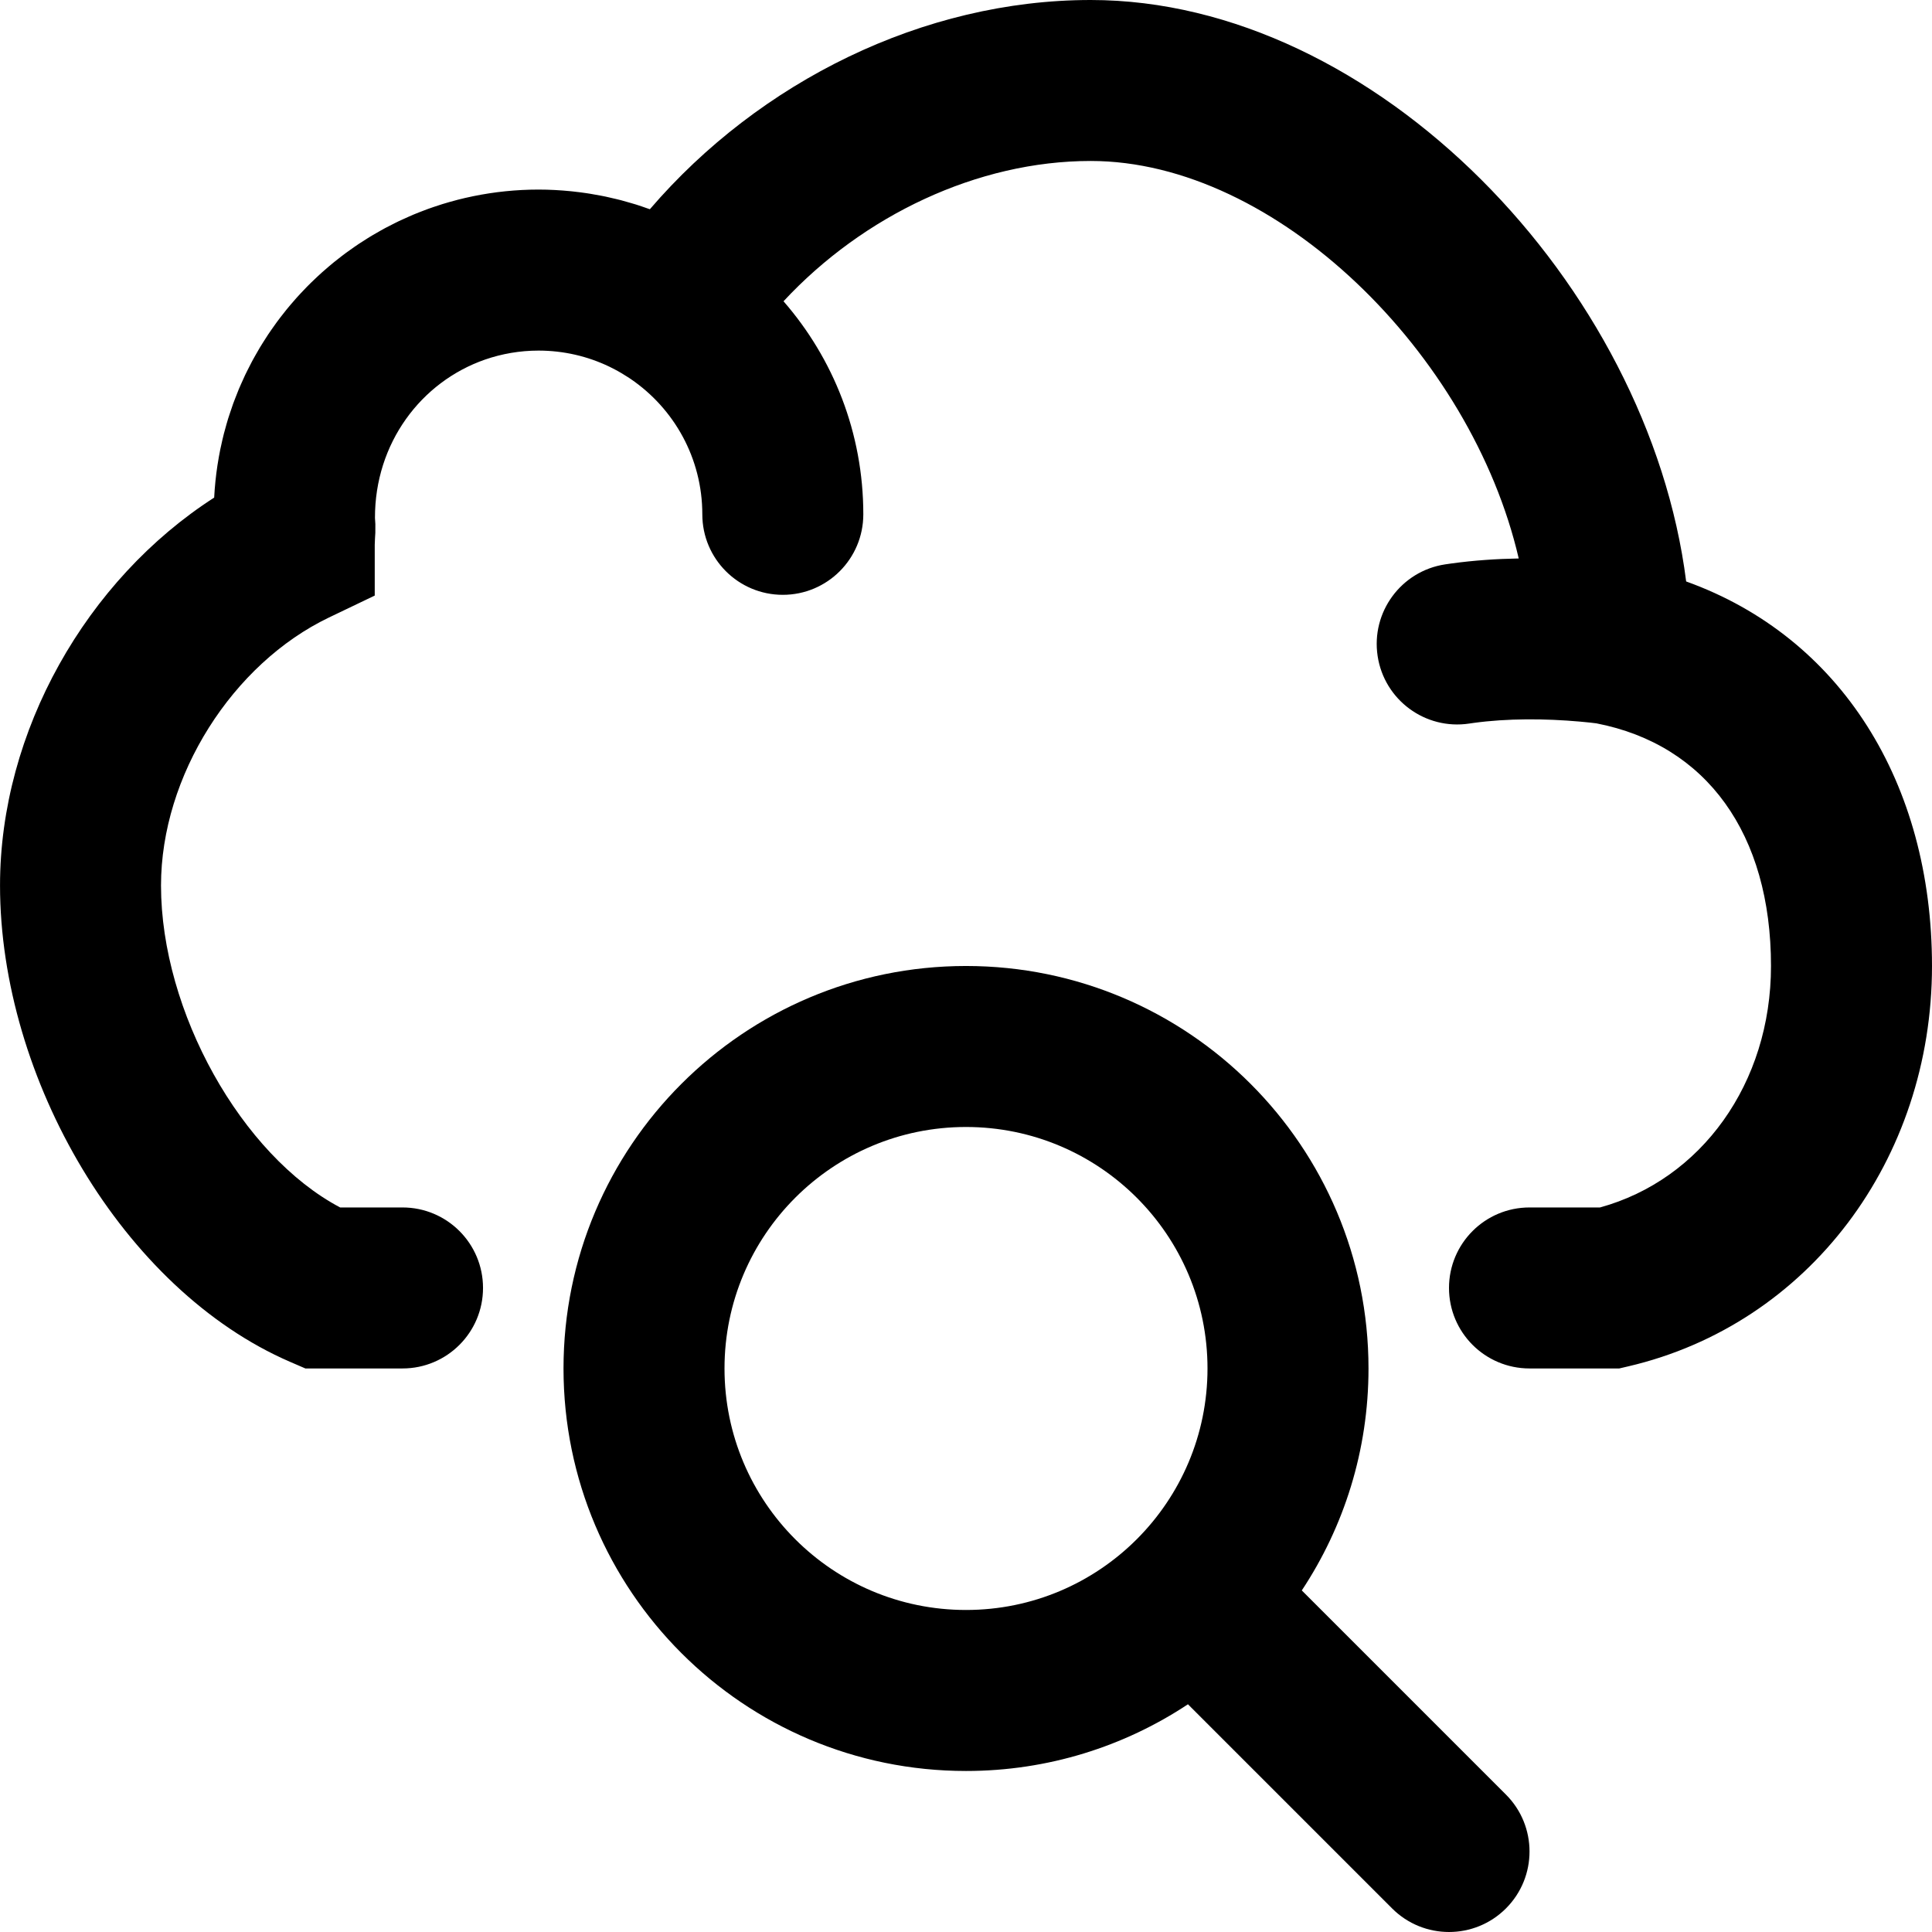
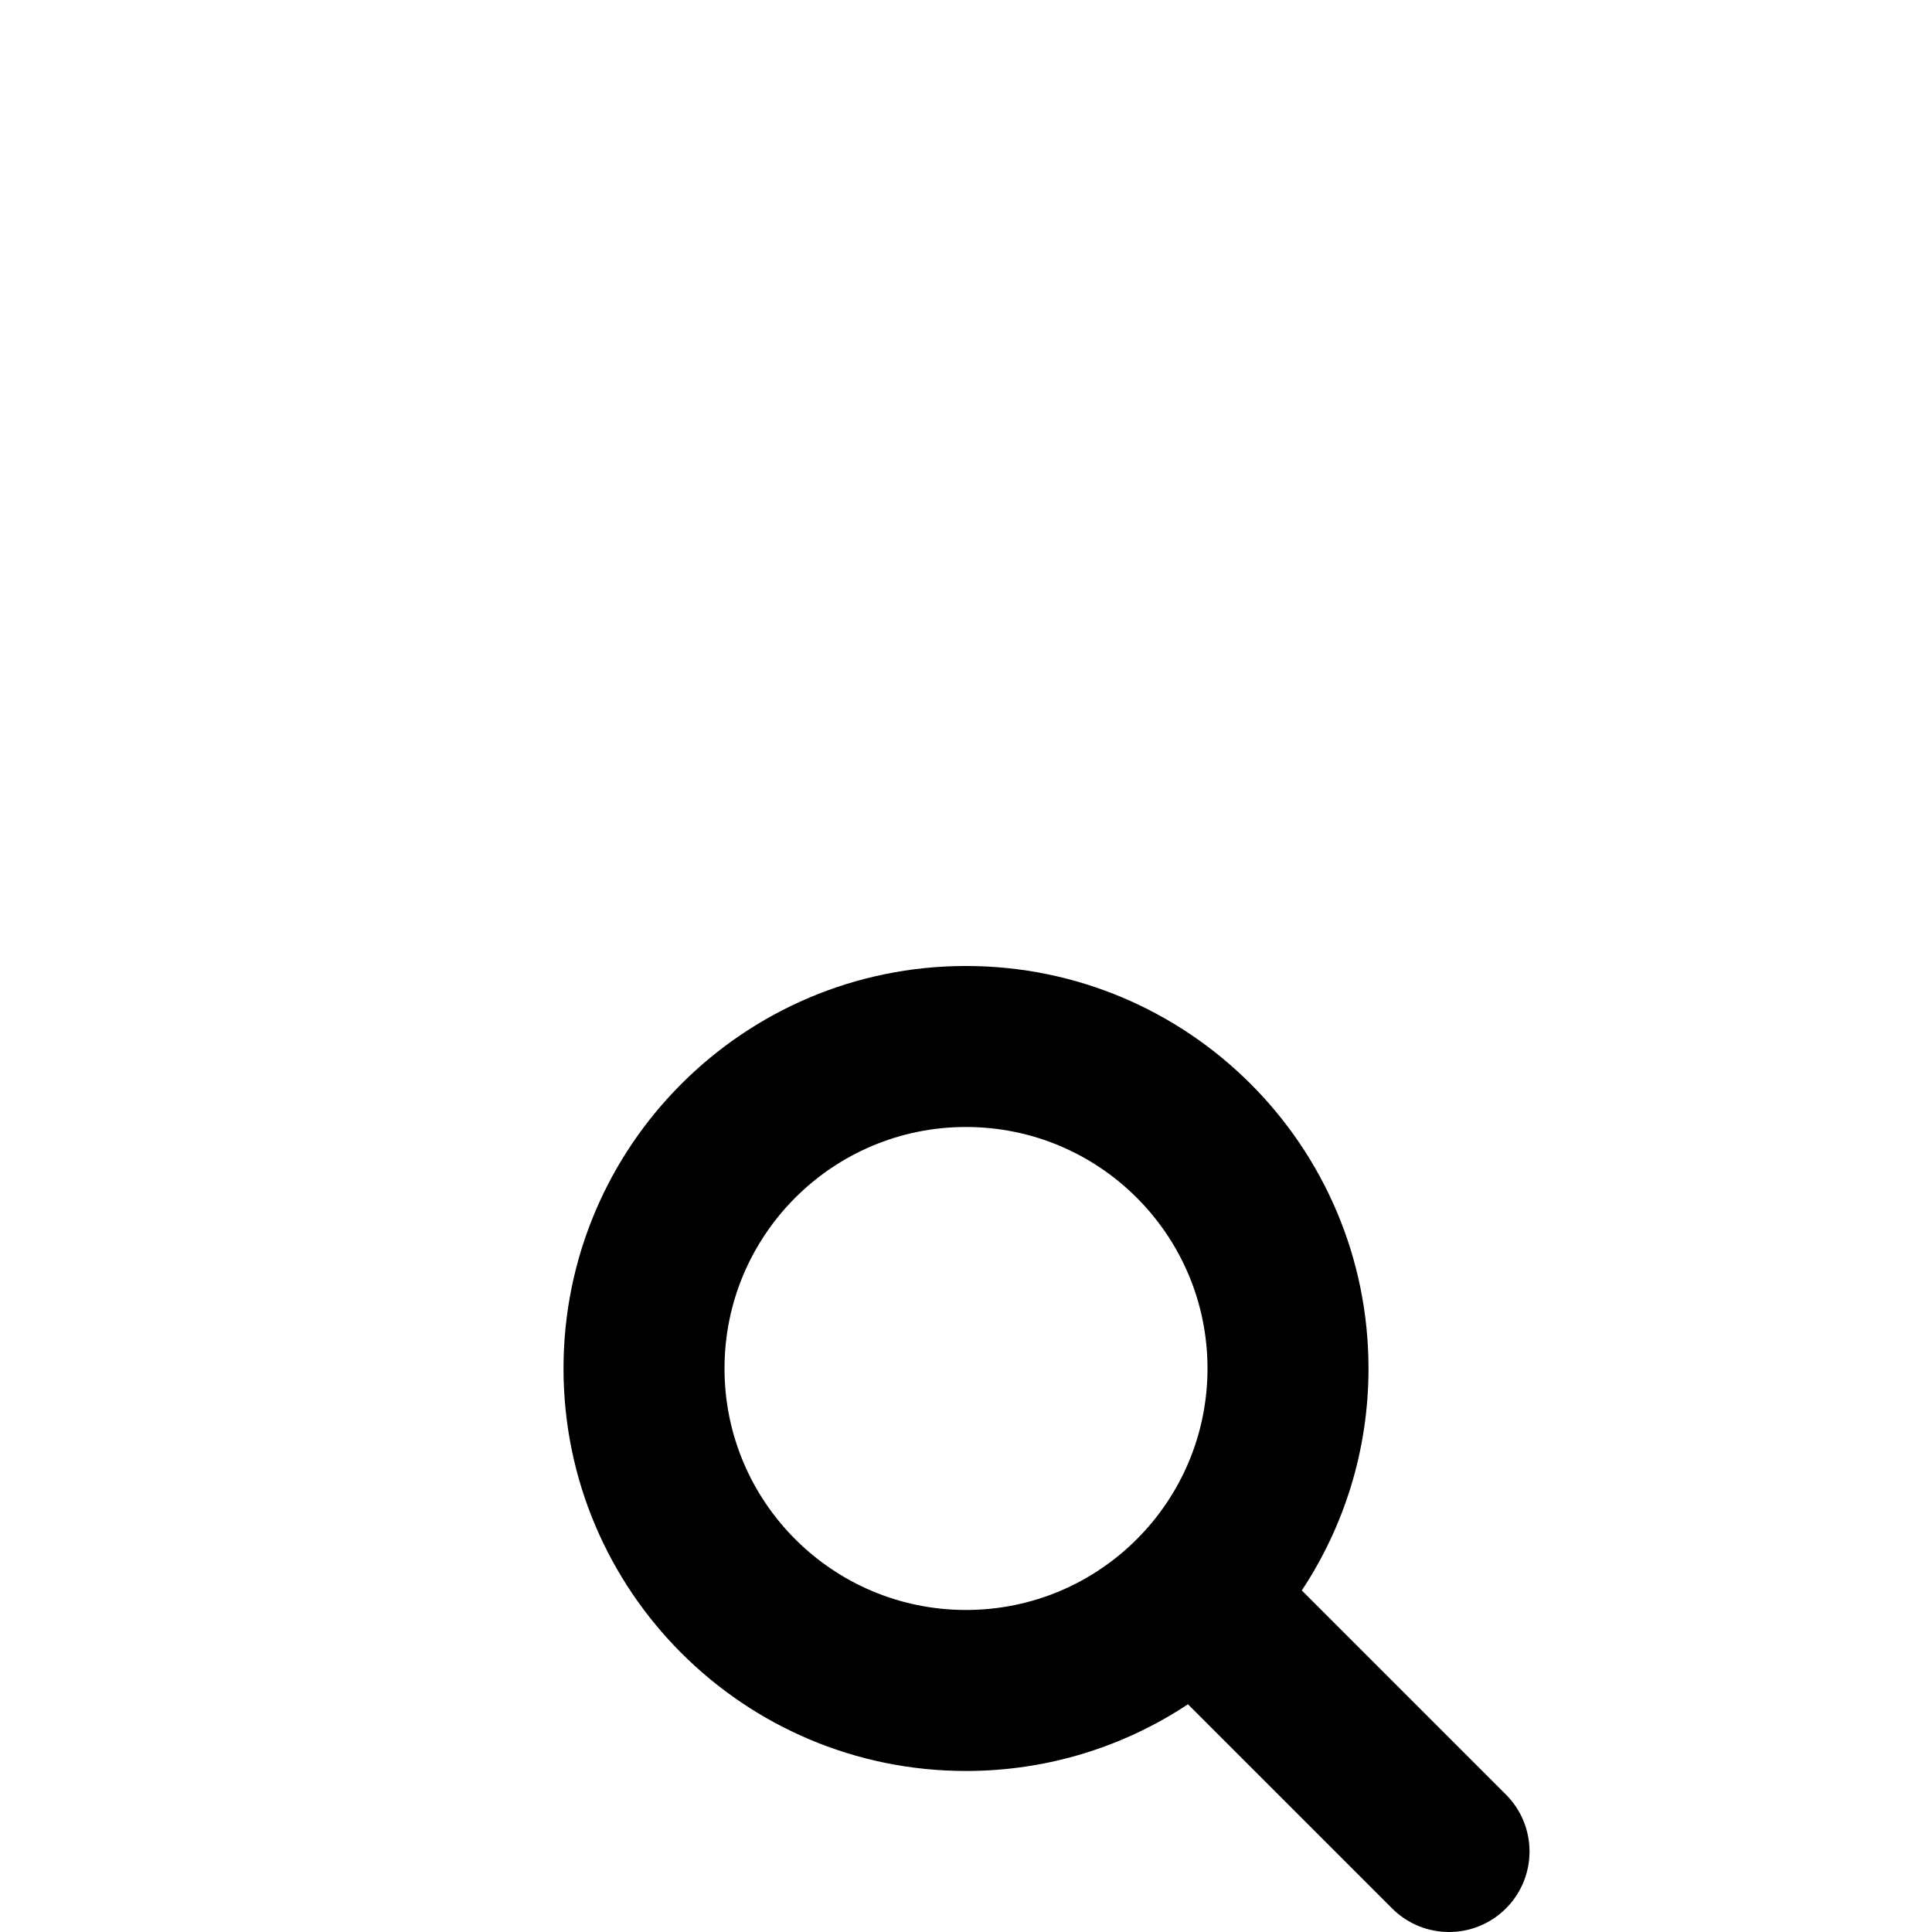
<svg xmlns="http://www.w3.org/2000/svg" fill="#000000" height="800px" width="800px" version="1.1" id="Layer_1" viewBox="0 0 512.006 512.006" xml:space="preserve">
  <g>
    <g>
      <g>
-         <path d="M446.856,154.095C436.924,75.59,364.582,0,289.049,0c-44.338,0-87.774,21.612-116.824,55.447     c-0.245-0.089-0.496-0.164-0.742-0.251c-0.983-0.349-1.968-0.689-2.964-1.003c-0.423-0.133-0.853-0.248-1.278-0.374     c-0.88-0.262-1.761-0.518-2.649-0.752c-0.426-0.112-0.856-0.211-1.284-0.316c-0.916-0.226-1.834-0.441-2.759-0.637     c-0.396-0.083-0.793-0.16-1.191-0.238c-0.994-0.196-1.992-0.374-2.995-0.535c-0.336-0.054-0.671-0.107-1.008-0.156     c-1.131-0.167-2.266-0.31-3.406-0.433c-0.218-0.023-0.435-0.05-0.654-0.072c-2.833-0.282-5.691-0.441-8.571-0.441     c-5.934,0-11.724,0.611-17.321,1.755c-0.085,0.017-0.168,0.039-0.253,0.056c-1.292,0.268-2.573,0.562-3.843,0.887     c-0.2,0.051-0.396,0.111-0.595,0.164c-1.15,0.304-2.294,0.623-3.425,0.973c-0.273,0.084-0.541,0.179-0.813,0.266     c-1.049,0.336-2.093,0.683-3.124,1.057c-0.323,0.117-0.64,0.245-0.961,0.366c-0.97,0.366-1.936,0.74-2.89,1.139     c-0.356,0.149-0.707,0.309-1.061,0.463c-0.906,0.394-1.807,0.795-2.697,1.219c-0.38,0.181-0.753,0.372-1.13,0.558     c-0.85,0.42-1.695,0.848-2.529,1.295c-0.395,0.212-0.784,0.433-1.175,0.651c-0.801,0.446-1.597,0.899-2.383,1.37     c-0.403,0.241-0.799,0.491-1.198,0.739c-0.758,0.471-1.51,0.95-2.252,1.444c-0.406,0.27-0.806,0.547-1.207,0.824     c-0.717,0.496-1.429,0.998-2.13,1.514c-0.404,0.298-0.803,0.601-1.202,0.906c-0.681,0.52-1.355,1.047-2.019,1.587     c-0.398,0.323-0.791,0.65-1.182,0.98c-0.646,0.544-1.285,1.096-1.915,1.659c-0.389,0.347-0.774,0.698-1.156,1.052     c-0.612,0.567-1.216,1.143-1.812,1.727c-0.378,0.371-0.753,0.744-1.124,1.122c-0.58,0.591-1.151,1.19-1.714,1.797     c-0.363,0.391-0.724,0.784-1.08,1.182c-0.549,0.615-1.088,1.239-1.619,1.869c-0.346,0.411-0.692,0.822-1.031,1.239     c-0.519,0.639-1.026,1.288-1.526,1.942c-0.327,0.427-0.654,0.854-0.973,1.287c-0.49,0.665-0.966,1.341-1.437,2.02     c-0.305,0.441-0.612,0.88-0.909,1.327c-0.461,0.692-0.906,1.396-1.348,2.102c-0.282,0.451-0.566,0.9-0.84,1.357     c-0.433,0.722-0.847,1.455-1.259,2.19c-0.256,0.458-0.517,0.912-0.765,1.375c-0.405,0.755-0.79,1.522-1.173,2.29     c-0.228,0.458-0.462,0.913-0.683,1.376c-0.377,0.793-0.733,1.597-1.086,2.403c-0.199,0.454-0.406,0.904-0.597,1.362     c-0.351,0.839-0.677,1.689-1.002,2.541c-0.167,0.438-0.343,0.872-0.503,1.313c-0.325,0.896-0.623,1.805-0.919,2.715     c-0.133,0.41-0.277,0.815-0.404,1.228c-0.3,0.974-0.571,1.961-0.838,2.95c-0.097,0.359-0.205,0.712-0.297,1.072     c-0.279,1.094-0.527,2.2-0.764,3.31c-0.056,0.264-0.124,0.524-0.178,0.789c-0.265,1.301-0.497,2.613-0.703,3.934     c-0.012,0.079-0.029,0.157-0.041,0.237c-0.434,2.842-0.734,5.728-0.883,8.654c-33.83,21.759-56.753,61.902-56.753,102.789     c0,51.181,32.639,107.13,76.869,126.249l4.051,1.751h25.747c11.782,0,21.333-9.551,21.333-21.333     c0-11.782-9.551-21.333-21.333-21.333H90.152c-26.097-13.77-47.482-51.905-47.482-85.333c0-29.044,18.953-58.769,44.525-71.023     l12.115-5.805v-13.434c0-0.349,0.02-0.856,0.069-1.711c0.063-1.063,0.063-1.063,0.087-1.471l0.007-2.337     c-0.054-0.935-0.054-0.935-0.102-1.615c-0.049-19.771,12.178-36.079,29.198-41.984c4.434-1.528,9.187-2.37,14.139-2.37     c6.704,0,13.052,1.521,18.72,4.232c0.124,0.06,0.247,0.123,0.371,0.184c0.424,0.208,0.844,0.424,1.26,0.645     c0.218,0.116,0.435,0.233,0.651,0.352c0.314,0.174,0.624,0.355,0.934,0.536c0.579,0.341,1.152,0.694,1.717,1.062     c0.12,0.078,0.242,0.152,0.361,0.231l0.402,0.268c11.467,7.81,18.998,20.965,18.998,35.881c0,11.782,9.551,21.333,21.333,21.333     c11.782,0,21.333-9.551,21.333-21.333c0-21.614-7.987-41.349-21.147-56.463c21.119-22.725,51.408-37.182,81.407-37.182     c49.199,0,100.887,51.122,113.432,105.342c-5.923,0.105-11.871,0.508-17.732,1.311c-0.88,0.123-0.88,0.123-1.763,0.254     c-11.649,1.765-19.661,12.64-17.896,24.289c1.765,11.649,12.64,19.661,24.289,17.896c0.578-0.086,0.578-0.086,1.16-0.167     c8.911-1.22,18.862-1.18,28.185-0.349c1.98,0.176,3.458,0.345,4.34,0.461c29.21,5.669,46.273,29.301,46.273,64.297     c0,31.137-18.507,56.637-45.318,64h-18.682c-11.782,0-21.333,9.551-21.333,21.333c0,11.782,9.551,21.333,21.333,21.333h23.793     l2.395-0.56c47.782-11.165,80.479-54.762,80.479-106.107C512.003,207.491,487.868,168.834,446.856,154.095z" />
        <path d="M344.993,421.485c11.169-16.863,17.679-37.079,17.679-58.818c0-58.907-47.759-106.667-106.667-106.667     s-106.667,47.759-106.667,106.667s47.759,106.667,106.667,106.667c21.739,0,41.956-6.51,58.818-17.679l54.103,54.103     c8.331,8.331,21.839,8.331,30.17,0s8.331-21.839,0-30.17L344.993,421.485z M192.005,362.667c0-35.343,28.657-64,64-64     s64,28.657,64,64c0,17.661-7.156,33.651-18.725,45.232c-0.007,0.007-0.015,0.013-0.022,0.02s-0.013,0.015-0.02,0.022     c-11.58,11.57-27.571,18.725-45.232,18.725C220.662,426.667,192.005,398.01,192.005,362.667z" />
      </g>
    </g>
  </g>
</svg>